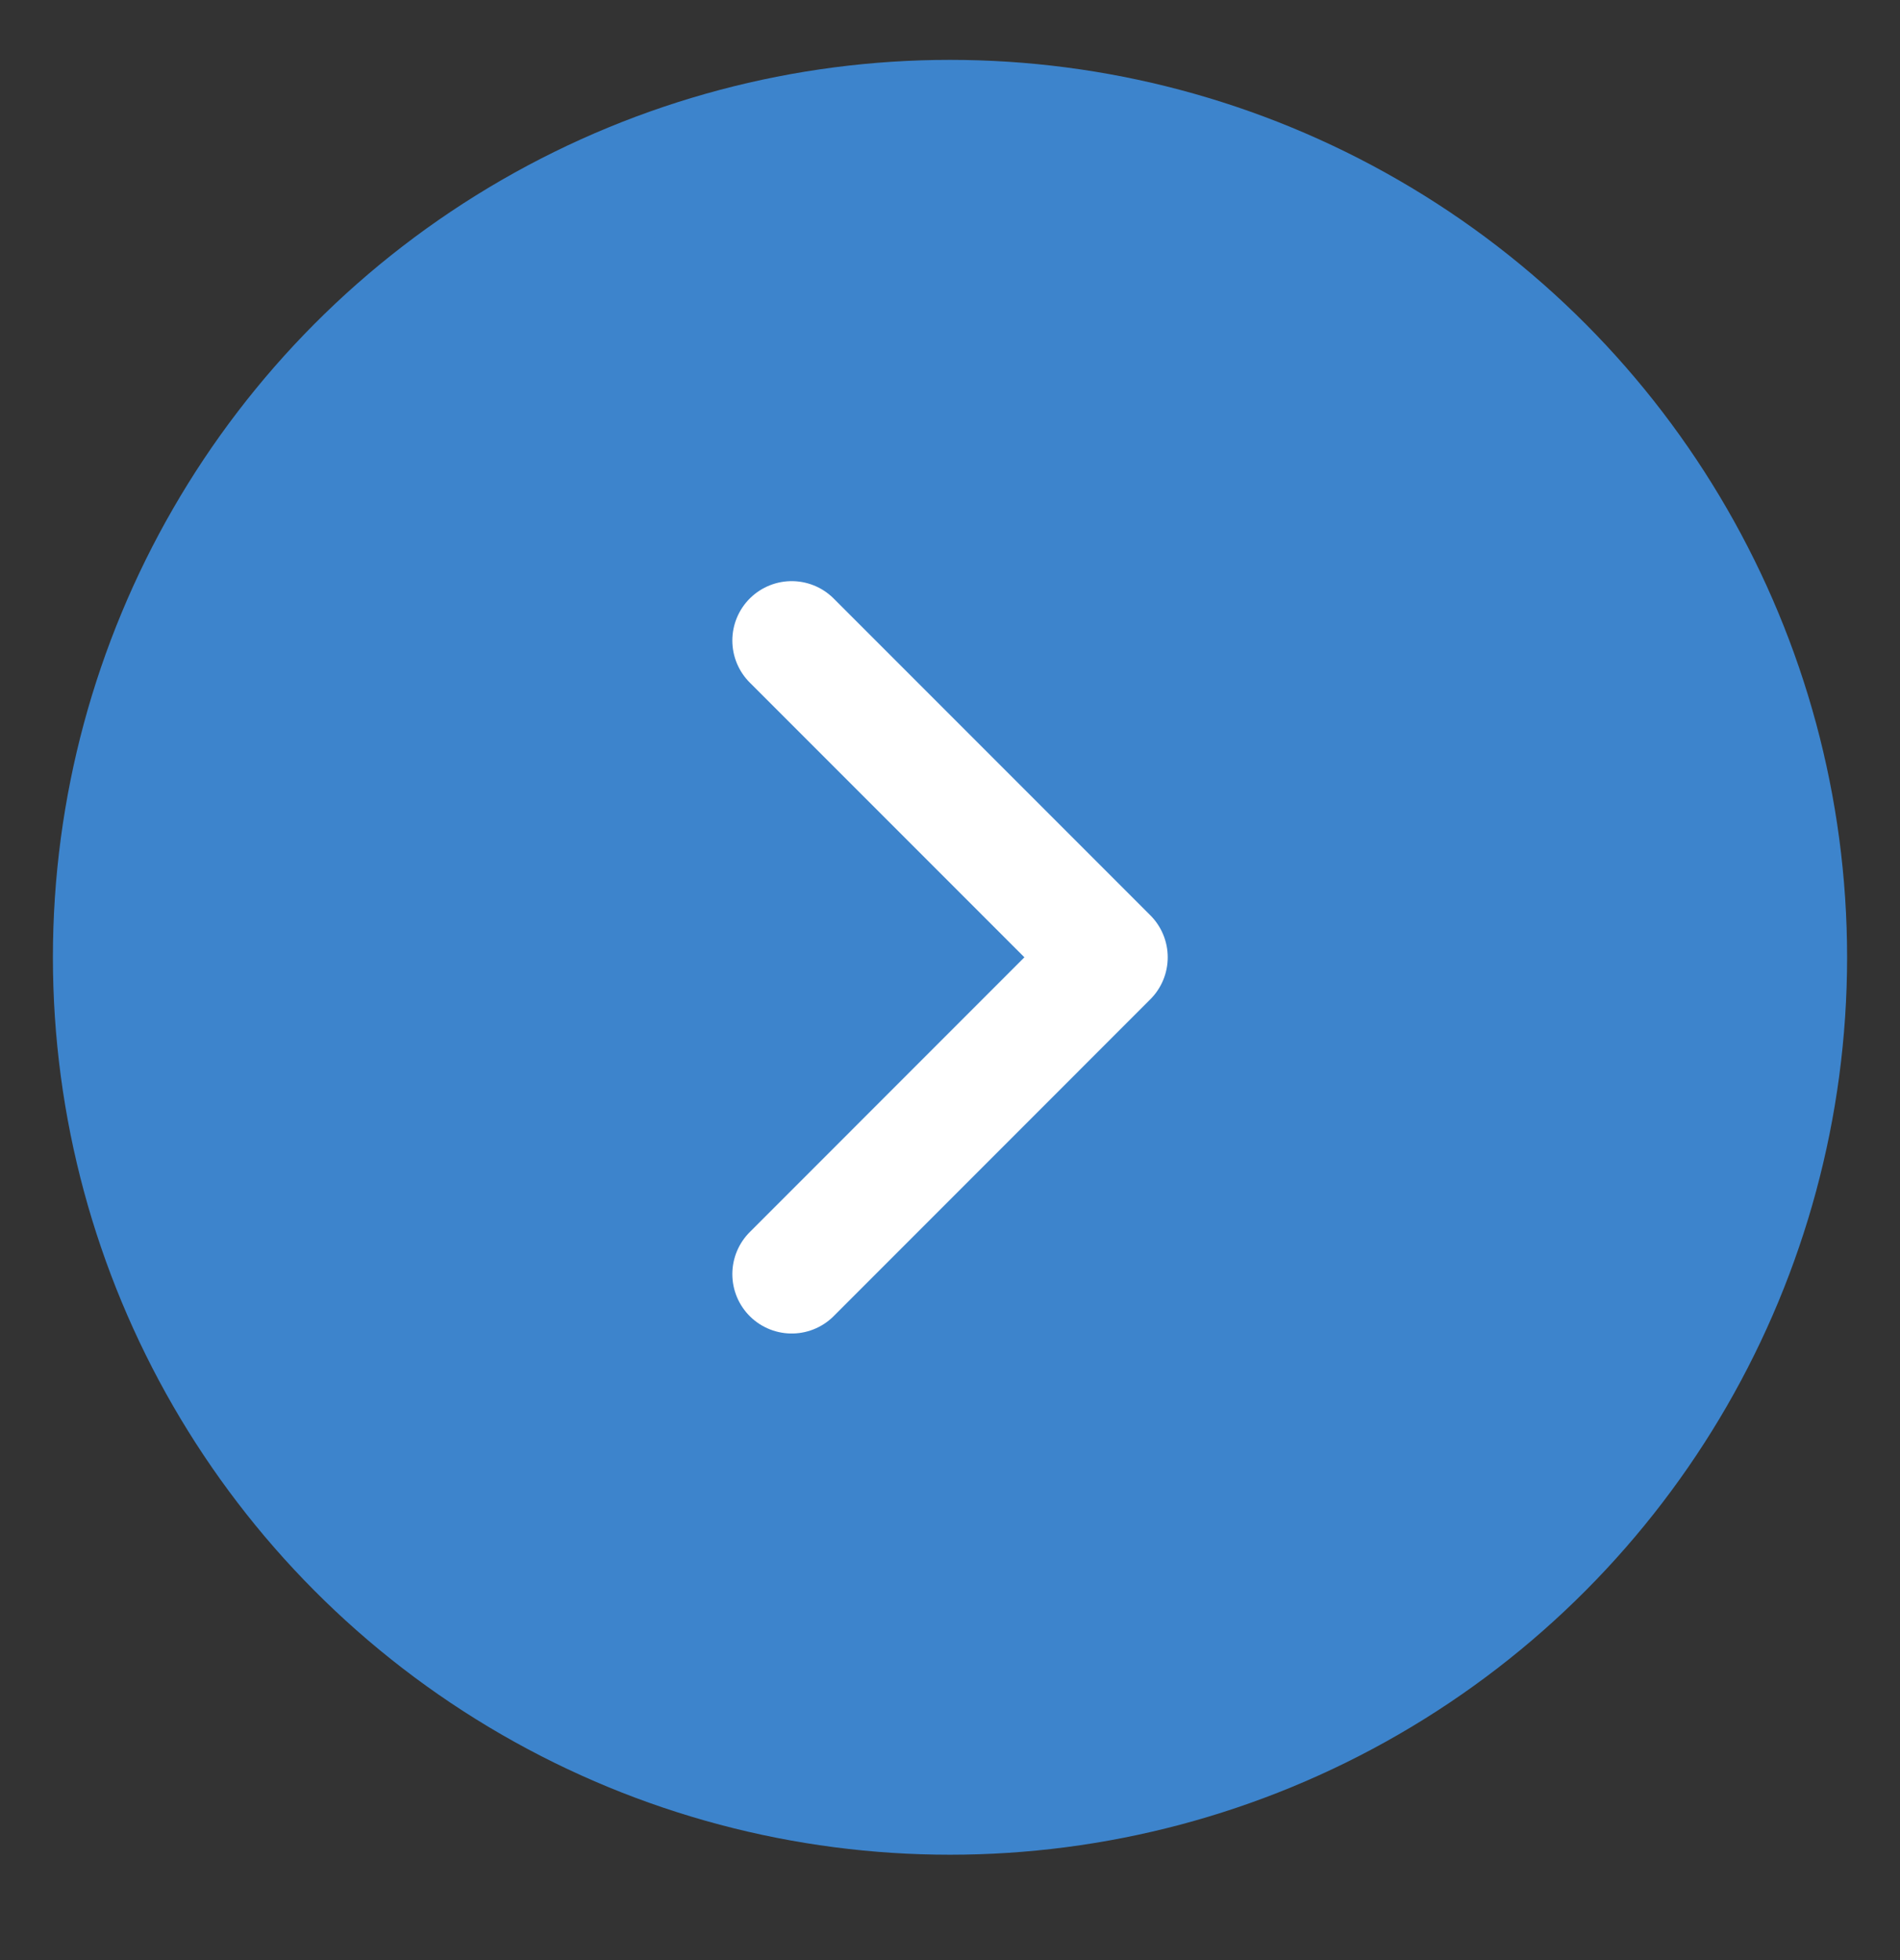
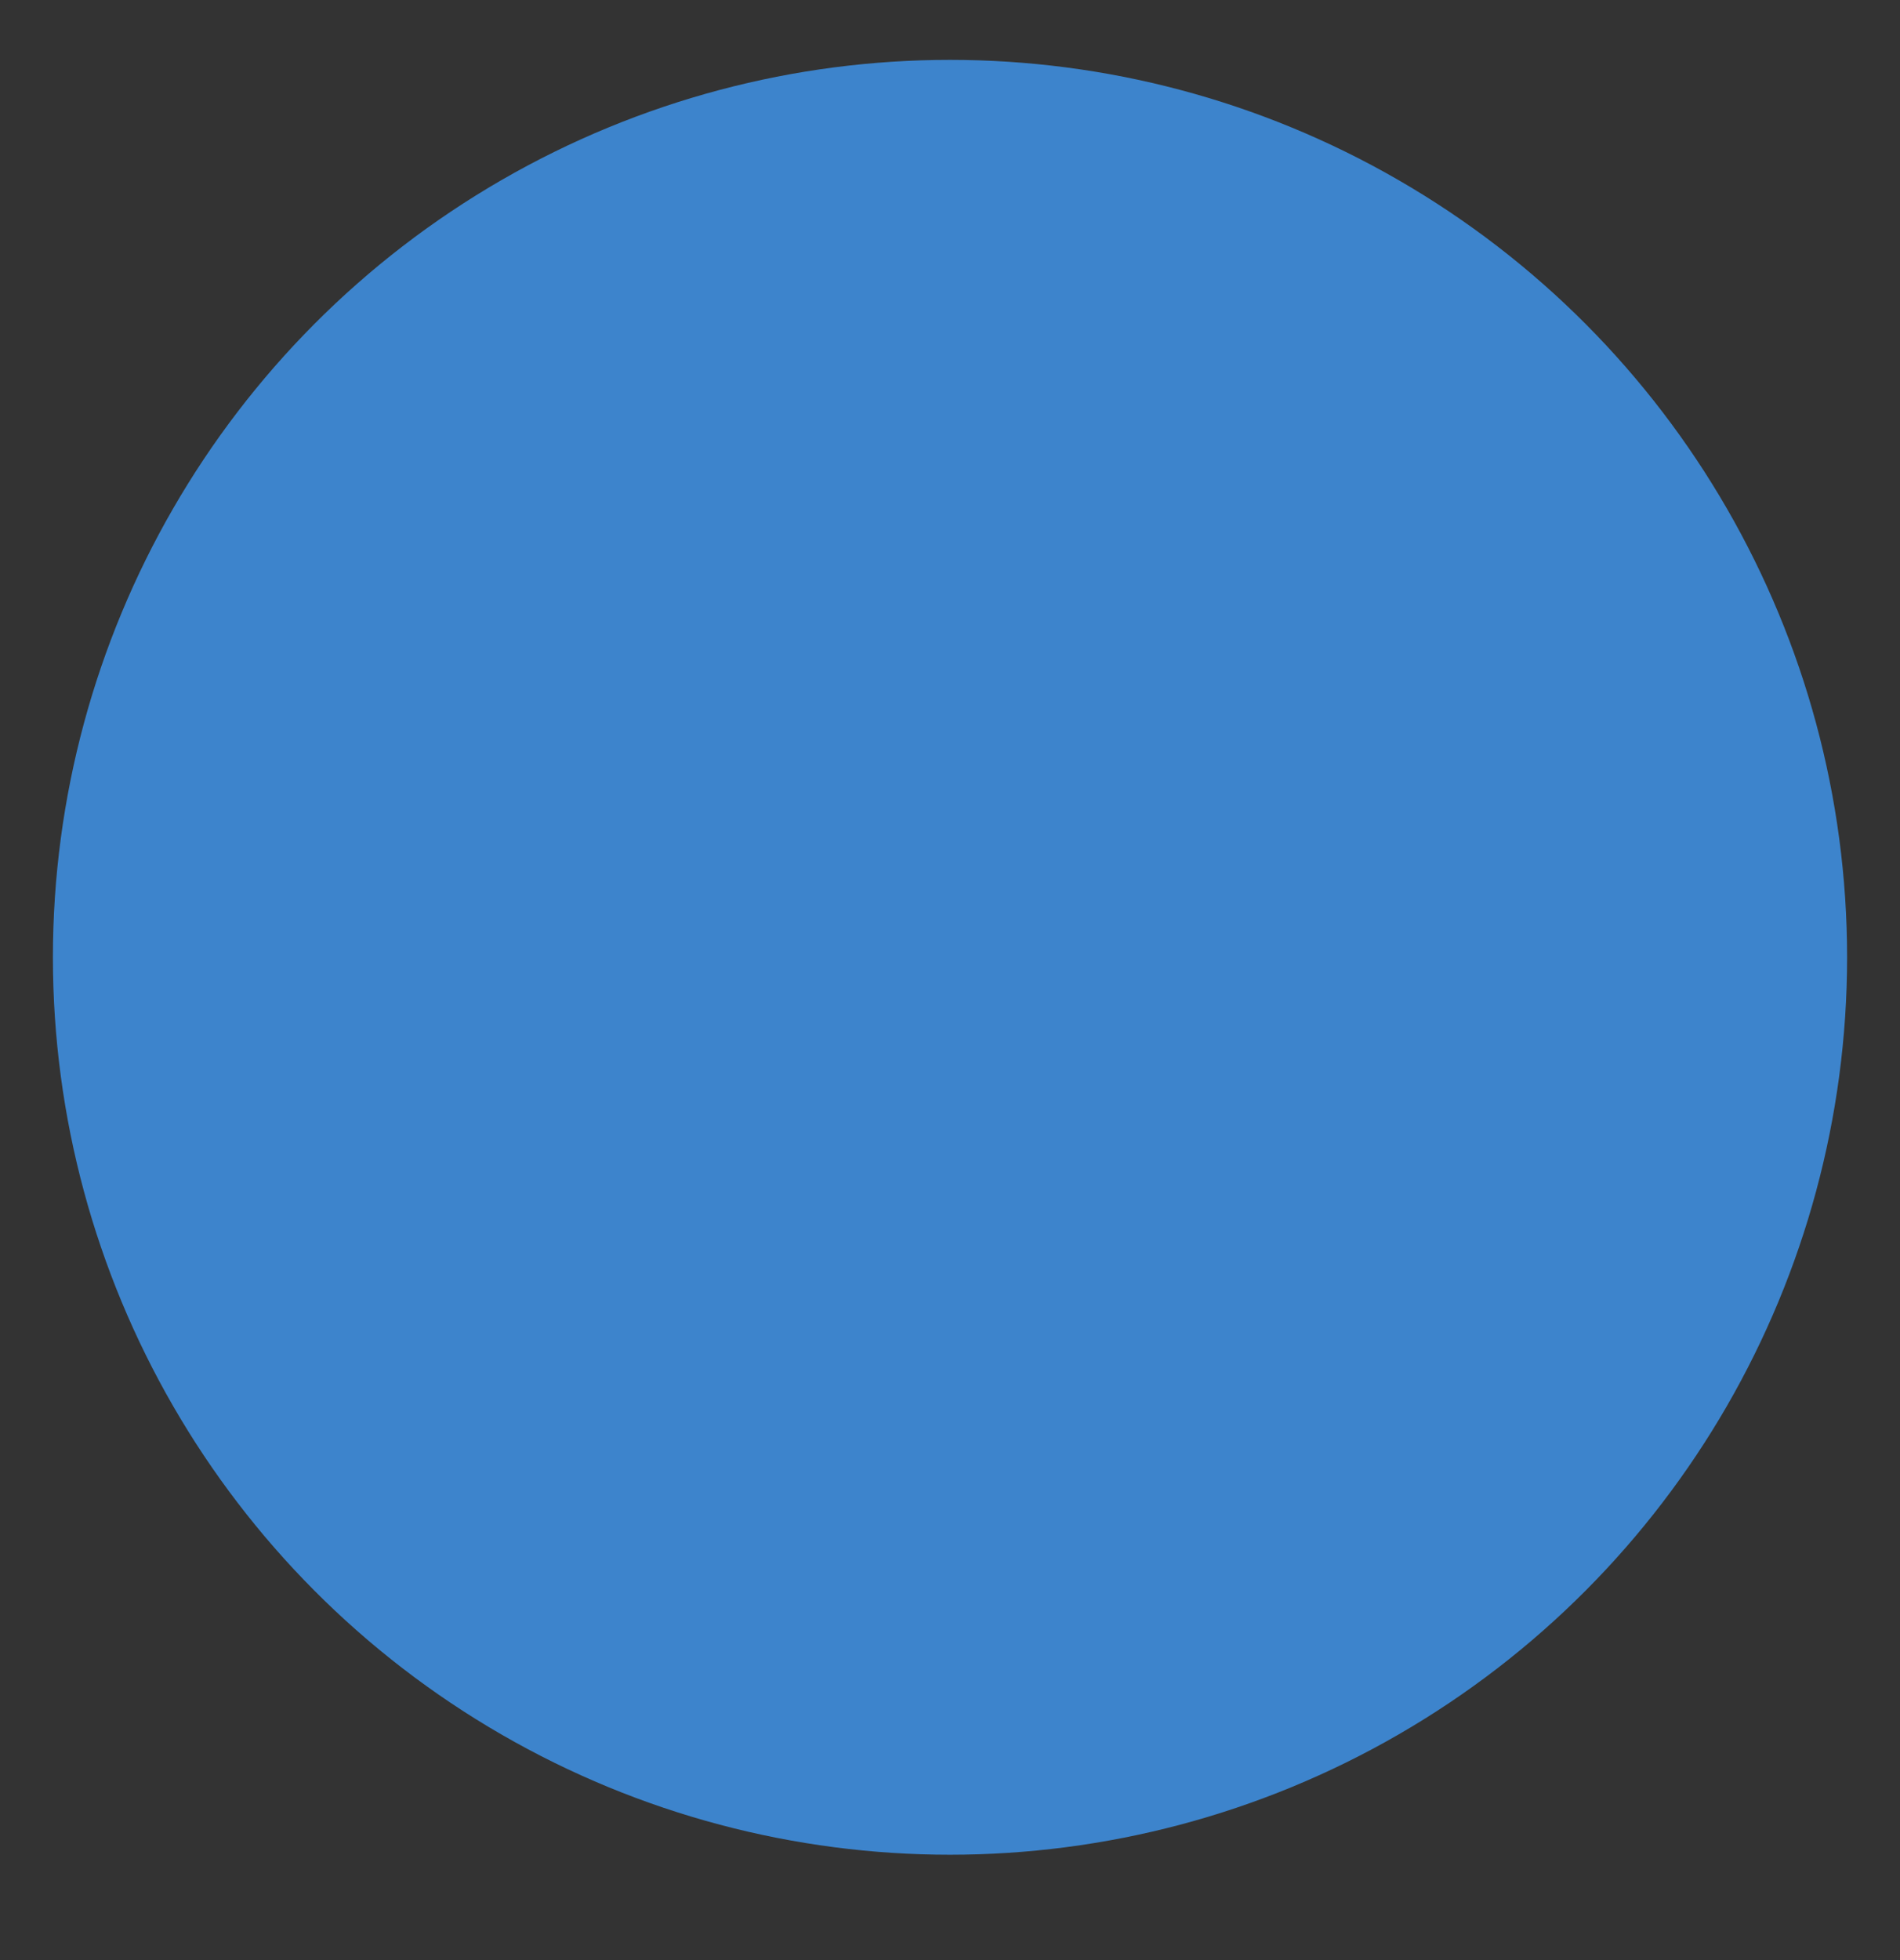
<svg xmlns="http://www.w3.org/2000/svg" width="32" height="33" viewBox="0 0 32 33" fill="none">
  <rect x="0" y="0" width="32" height="33" fill="#333333" stroke="none" />
  <circle cx="16" cy="16.117" r="14.109" fill="#3D84CC" stroke="#3D84CC" stroke-width="2" stroke-linecap="square" />
-   <path d="M13.334 21.451L18.667 16.117L13.334 10.784" stroke="white" stroke-width="2" stroke-linecap="round" stroke-linejoin="round" />
</svg>